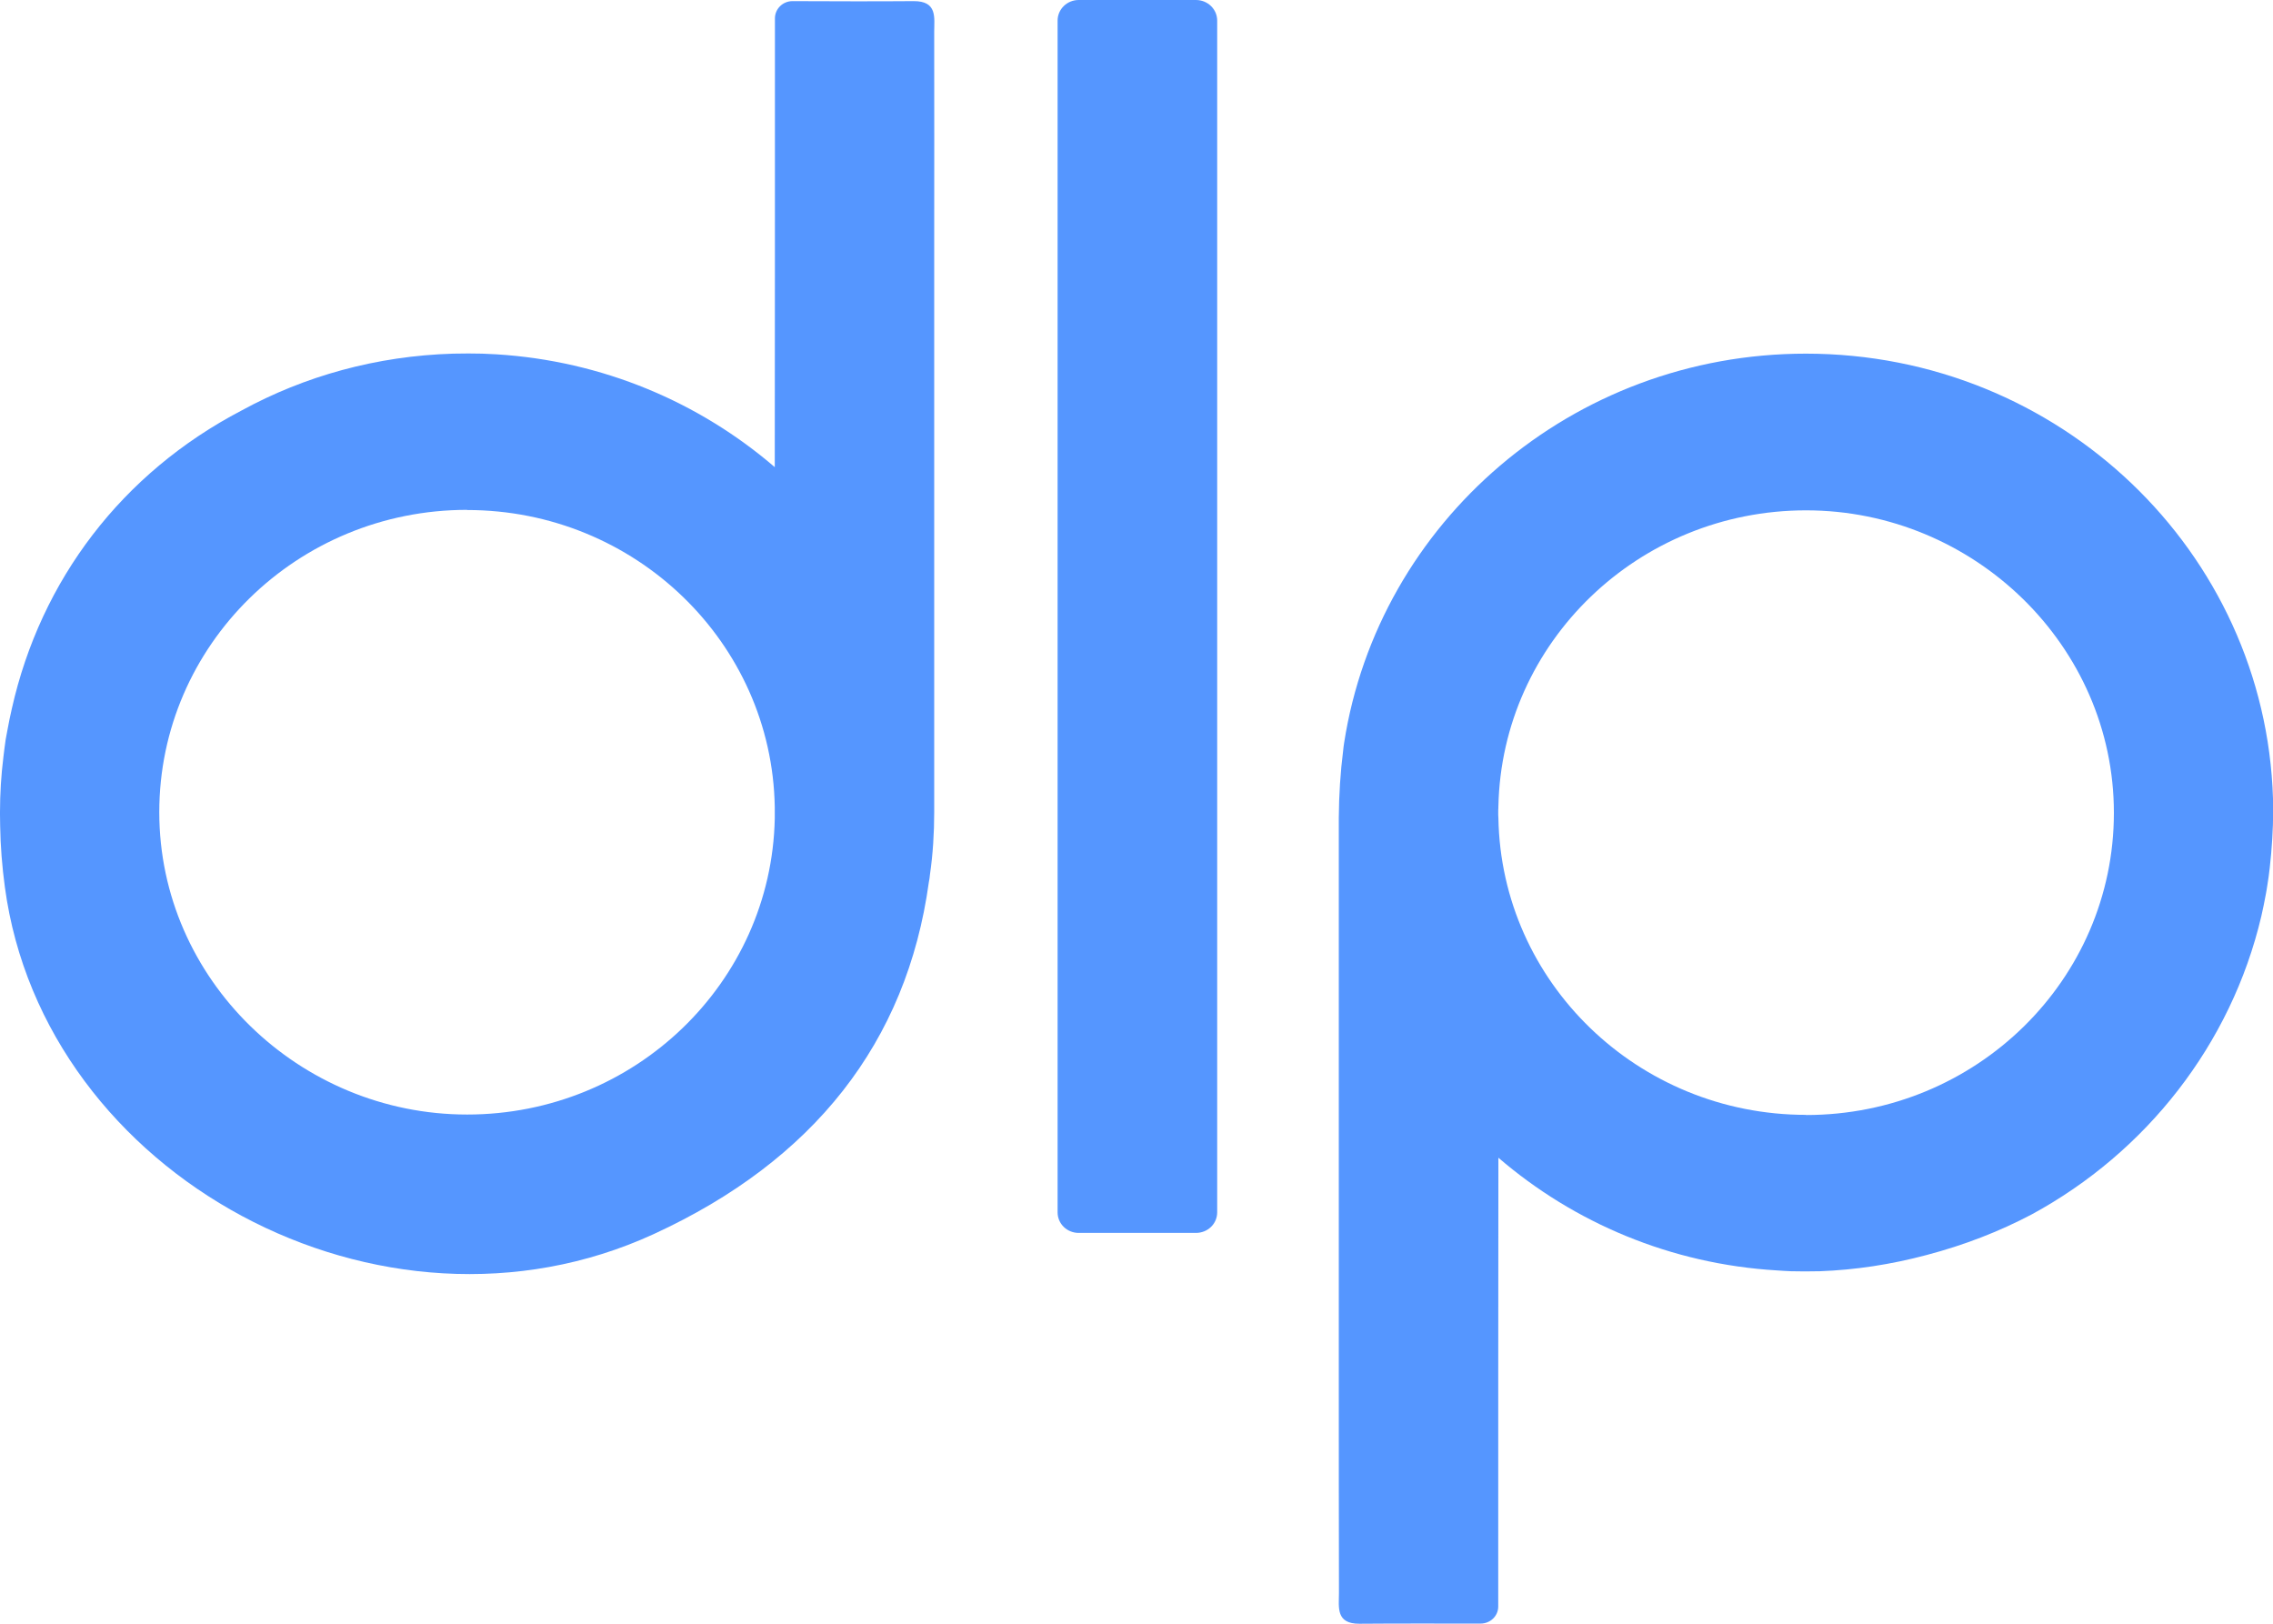
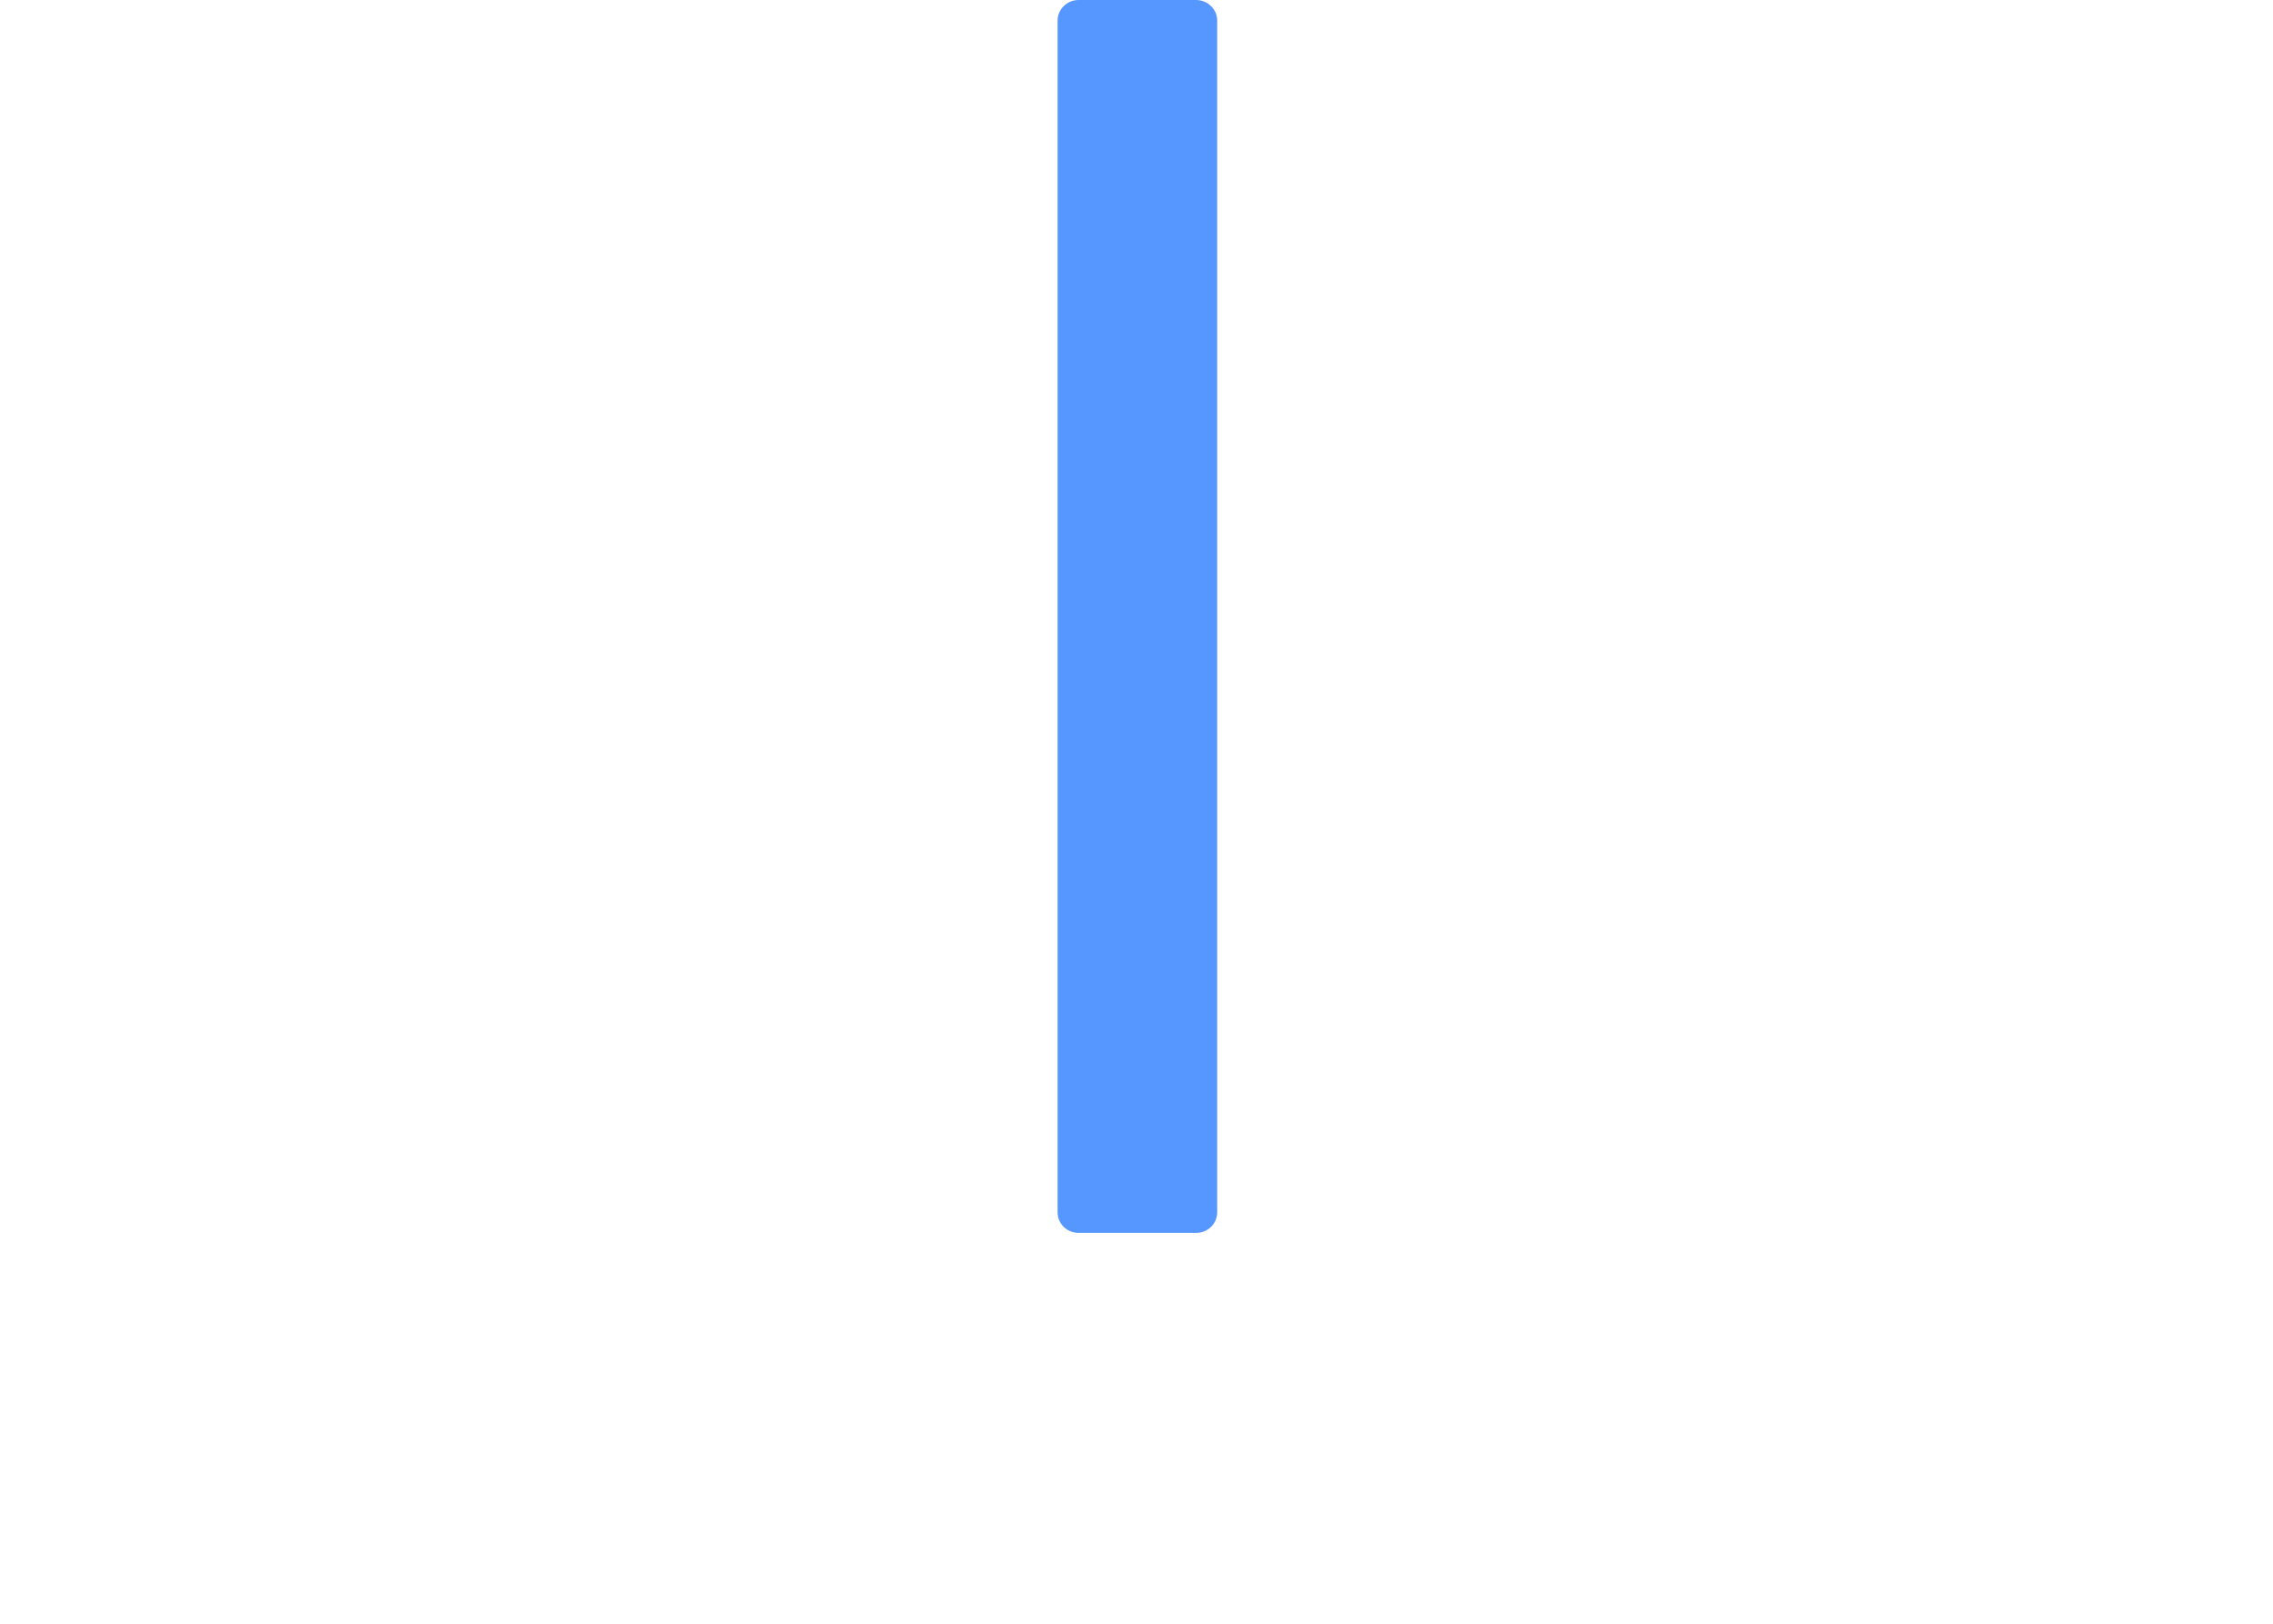
<svg xmlns="http://www.w3.org/2000/svg" width="14" height="10" viewBox="0 0 14 10" fill="none">
  <path d="M6.644 0H7.366C7.439 0 7.497 0.057 7.497 0.127V7.466C7.497 7.537 7.439 7.593 7.366 7.593H6.644C6.572 7.593 6.514 7.537 6.514 7.466V0.127C6.514 0.057 6.572 0 6.644 0Z" fill="#5596FF" />
-   <path d="M5.627 0.007C5.385 0.009 5.144 0.008 4.881 0.007C4.821 0.007 4.773 0.055 4.773 0.113V0.291C4.773 1.153 4.773 2.015 4.772 2.877C4.307 2.477 3.711 2.222 3.056 2.182C3.027 2.181 2.999 2.179 2.97 2.178C2.944 2.178 2.918 2.177 2.892 2.177H2.877C2.848 2.177 2.82 2.178 2.791 2.178C2.319 2.192 1.876 2.316 1.488 2.528C0.751 2.913 0.251 3.572 0.073 4.364C0.063 4.407 0.054 4.451 0.046 4.495C0.042 4.514 0.039 4.535 0.035 4.554C0.03 4.59 0.025 4.626 0.021 4.662C0.007 4.774 0 4.887 0 5.002V5.017C0 5.041 0.001 5.065 0.001 5.088C0.003 5.211 0.013 5.337 0.03 5.463C0.27 7.245 2.352 8.371 4.027 7.6C5.01 7.148 5.585 6.421 5.721 5.433C5.724 5.417 5.727 5.401 5.728 5.385C5.746 5.26 5.754 5.132 5.754 5.002V1.519C5.754 1.078 5.755 0.637 5.754 0.195C5.754 0.109 5.775 0.006 5.627 0.007ZM2.877 3.141C3.912 3.141 4.755 3.957 4.772 4.97V5.034C4.772 5.034 4.772 5.039 4.772 5.041C4.751 6.052 3.91 6.864 2.877 6.864C1.844 6.864 0.981 6.031 0.981 5.002C0.981 3.973 1.83 3.14 2.877 3.14V3.141Z" fill="#5596FF" />
-   <path d="M14 4.918C13.953 3.397 12.684 2.178 11.123 2.178C9.683 2.178 8.49 3.217 8.279 4.574C8.277 4.59 8.274 4.605 8.273 4.621C8.256 4.755 8.247 4.894 8.246 5.037V8.488C8.246 8.928 8.246 9.37 8.247 9.811C8.247 9.898 8.226 10.001 8.374 10C8.616 9.998 8.857 9.999 9.119 9.999C9.18 9.999 9.228 9.952 9.228 9.894V9.716C9.228 8.854 9.228 7.992 9.229 7.13C9.694 7.53 10.29 7.785 10.945 7.824C10.974 7.826 11.002 7.828 11.031 7.829C11.057 7.829 11.082 7.83 11.109 7.83H11.124C11.153 7.83 11.181 7.829 11.21 7.829C11.426 7.821 11.646 7.788 11.867 7.729C12.099 7.668 12.315 7.584 12.514 7.479C13.218 7.097 13.742 6.433 13.928 5.643C13.938 5.599 13.947 5.556 13.955 5.512C13.959 5.492 13.962 5.472 13.965 5.453C13.971 5.417 13.976 5.381 13.98 5.344C13.993 5.228 14.001 5.109 14.001 4.99C14.001 4.966 14 4.942 14 4.918ZM11.124 6.866C10.089 6.866 9.246 6.05 9.229 5.037C9.228 5.026 9.228 5.015 9.228 5.005C9.228 4.995 9.228 4.983 9.229 4.973C9.228 4.971 9.229 4.968 9.229 4.966C9.25 3.956 10.091 3.143 11.124 3.143C12.157 3.143 13.02 3.976 13.02 5.006C13.02 6.035 12.171 6.867 11.124 6.867V6.866Z" fill="#5596FF" />
</svg>